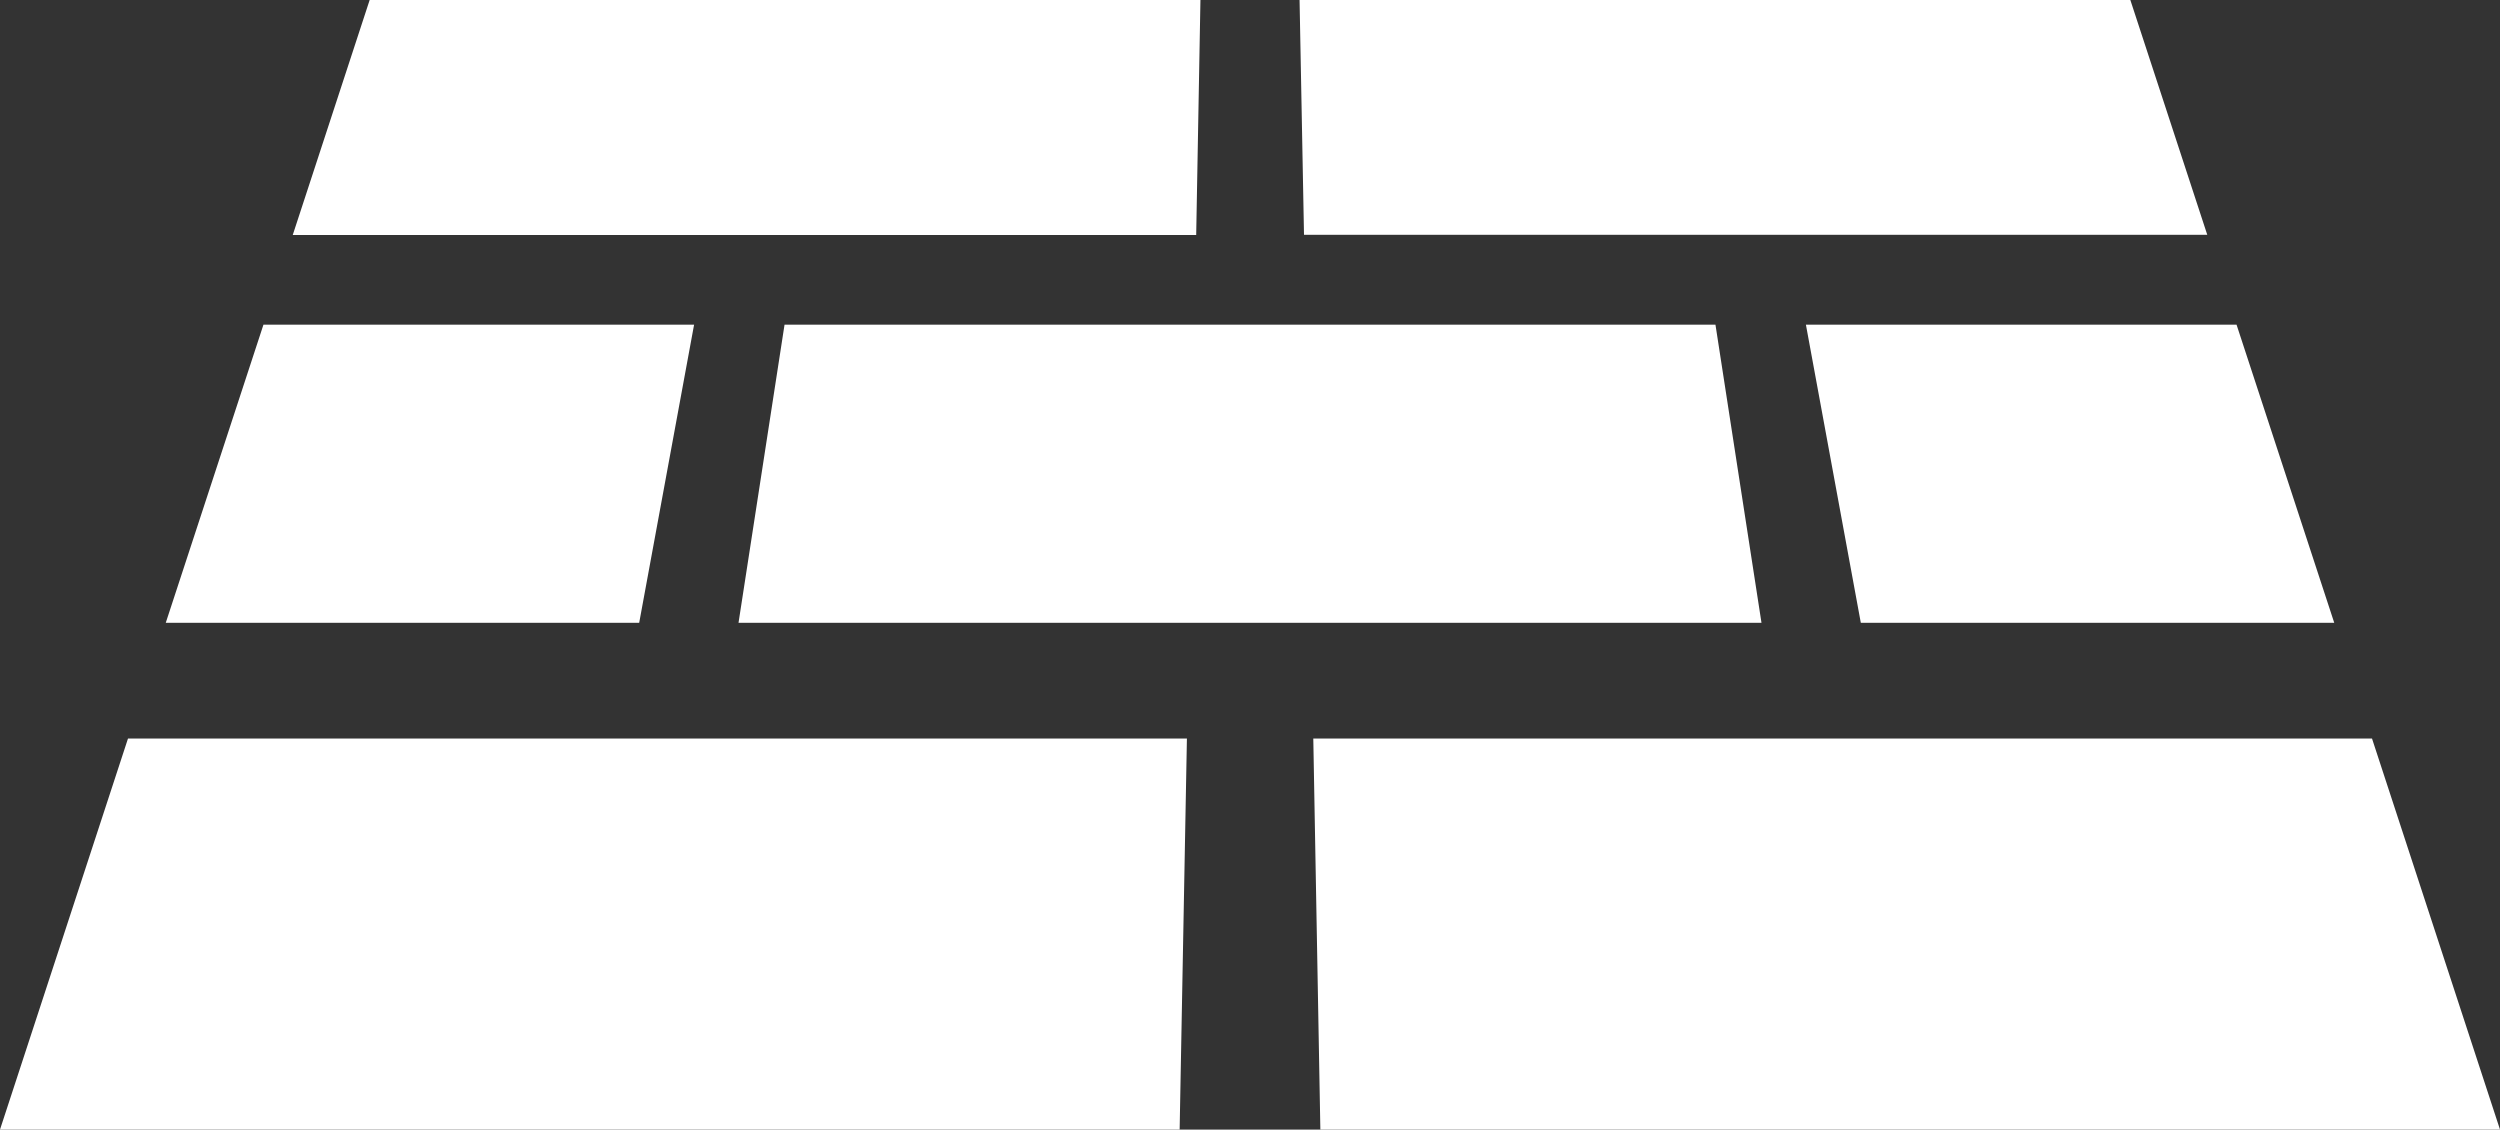
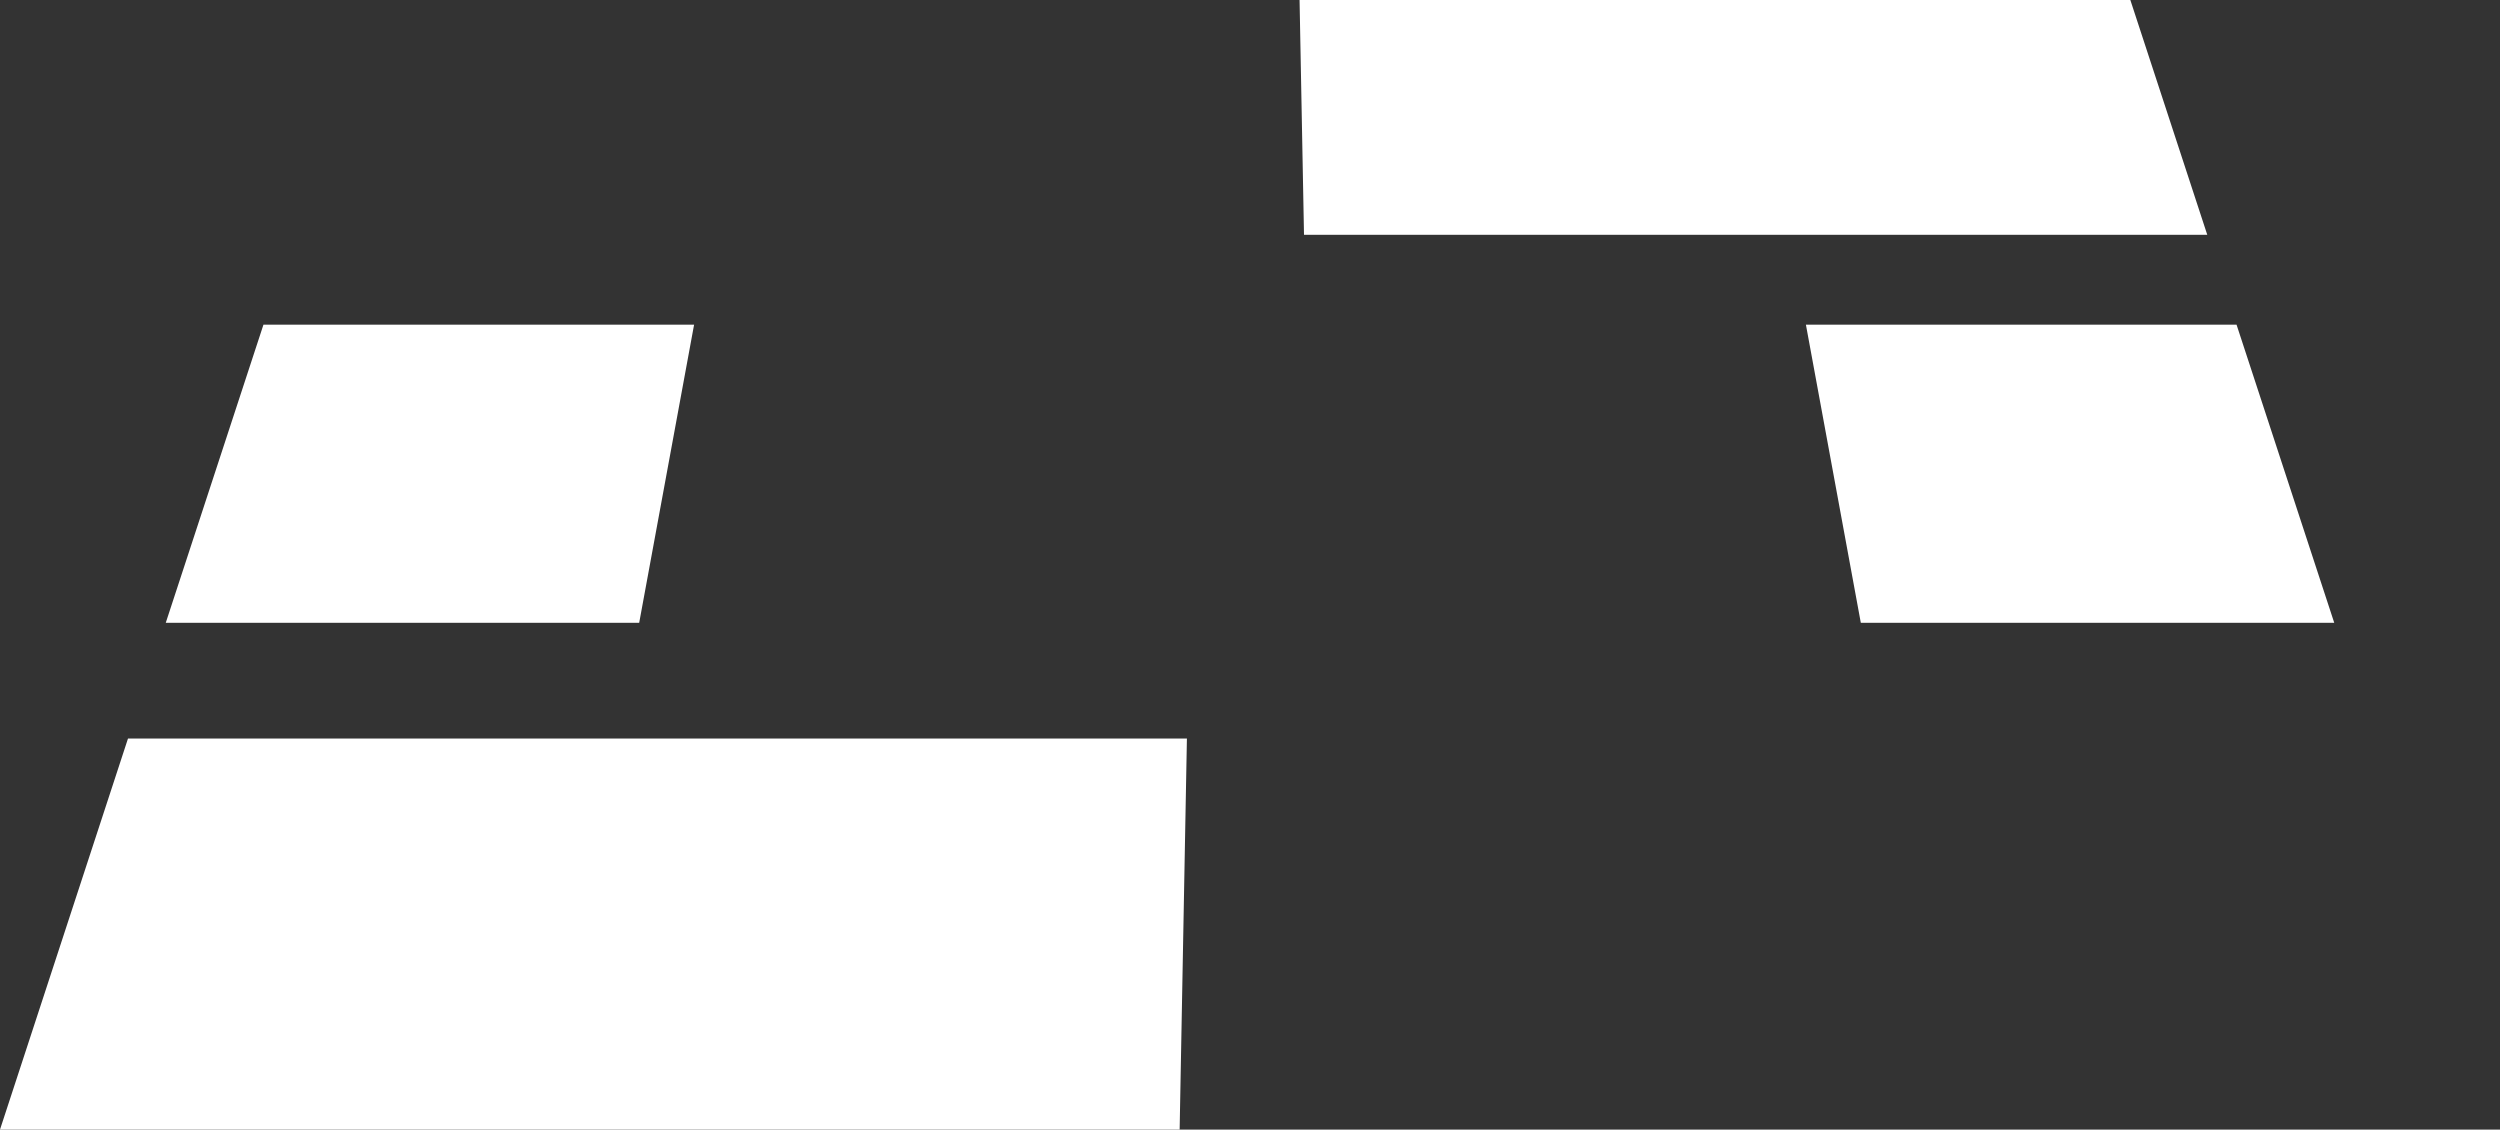
<svg xmlns="http://www.w3.org/2000/svg" id="_レイヤー_2" data-name="レイヤー 2" viewBox="0 0 123.83 55.95">
  <rect x="0" y="0" width="123.83" height="55.95" fill="#333333" stroke="none" />
  <defs>
    <style>
      .cls-1 {
        fill: #fff;
        stroke-width: 0px;
      }
    </style>
  </defs>
  <g id="_レイヤー_1-2" data-name="レイヤー 1">
    <g>
      <polygon class="cls-1" points="64.59 11.63 109.33 11.63 105.52 0 64.37 0 64.59 11.63" />
-       <polygon class="cls-1" points="36.58 30.85 87.25 30.85 84.97 16.08 38.86 16.08 36.58 30.85" />
-       <polygon class="cls-1" points="117.49 36.58 65.05 36.58 65.4 55.95 123.83 55.95 117.49 36.58" />
      <polygon class="cls-1" points="92.17 30.85 115.62 30.85 110.78 16.08 89.45 16.08 92.17 30.85" />
-       <polygon class="cls-1" points="59.46 0 18.31 0 14.5 11.64 59.25 11.64 59.46 0" />
      <polygon class="cls-1" points="0 55.95 58.43 55.95 58.79 36.58 6.34 36.58 0 55.95" />
      <polygon class="cls-1" points="34.38 16.08 13.05 16.08 8.21 30.85 31.66 30.85 34.38 16.08" />
    </g>
  </g>
</svg>